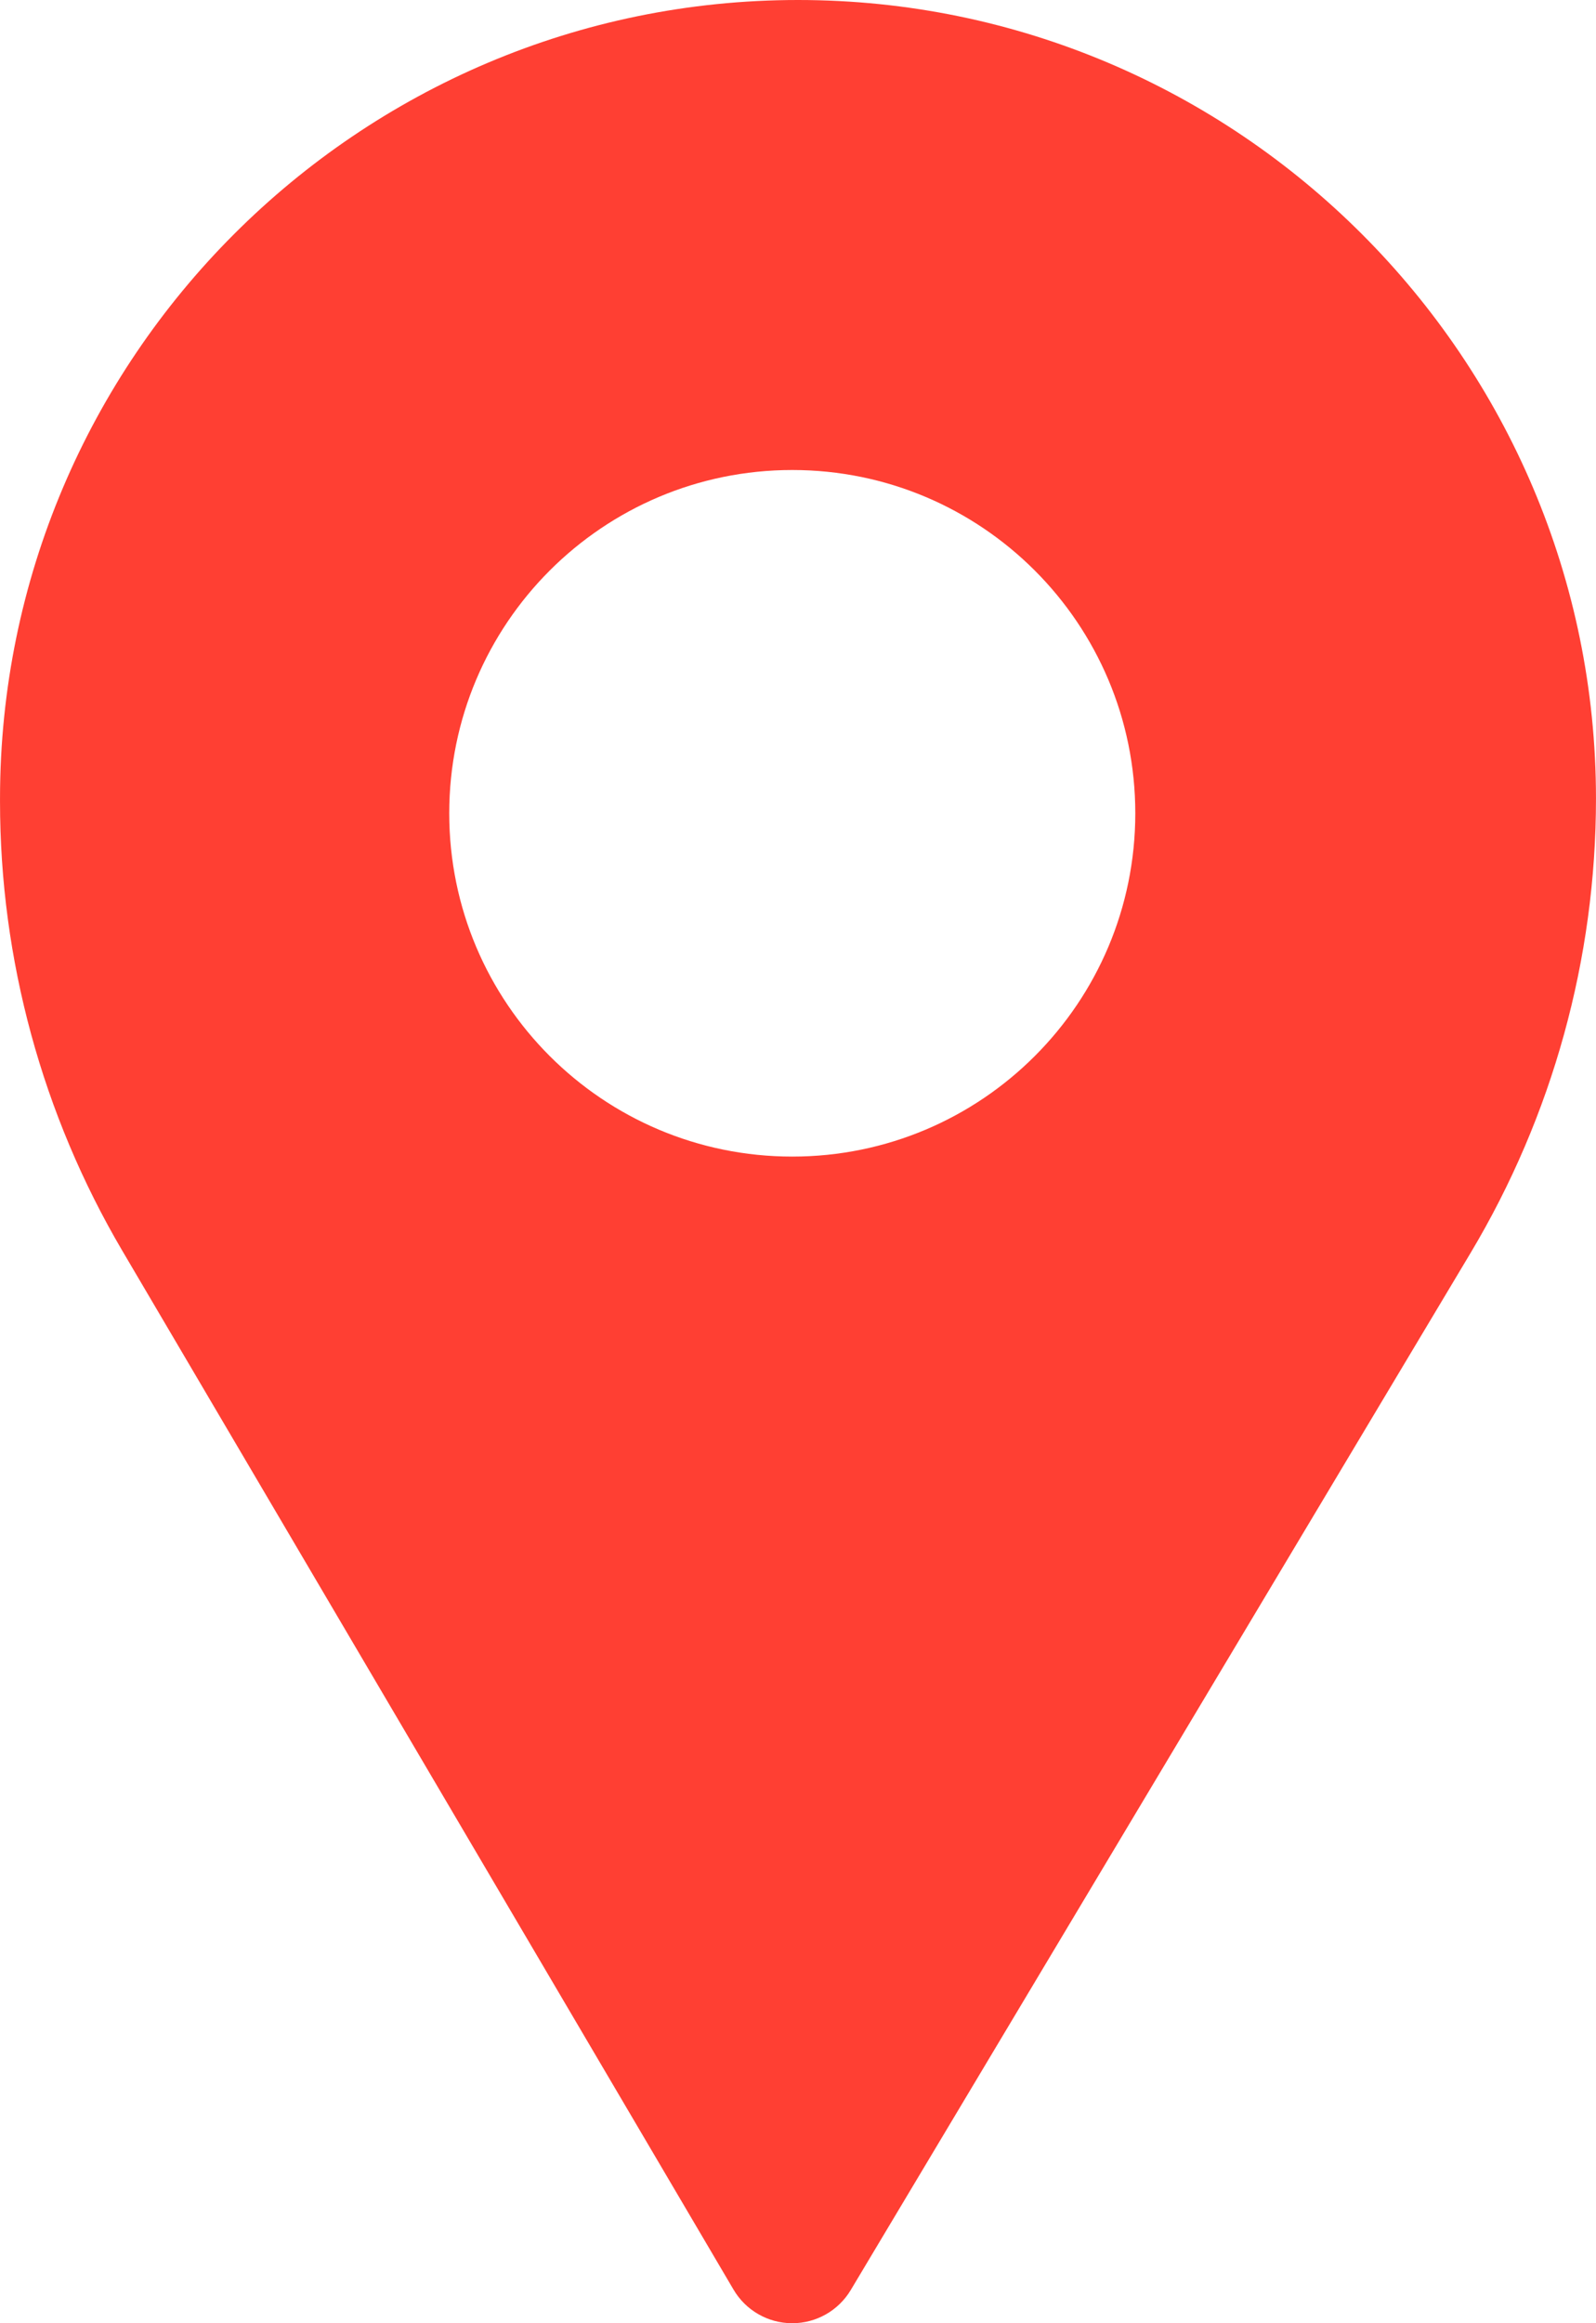
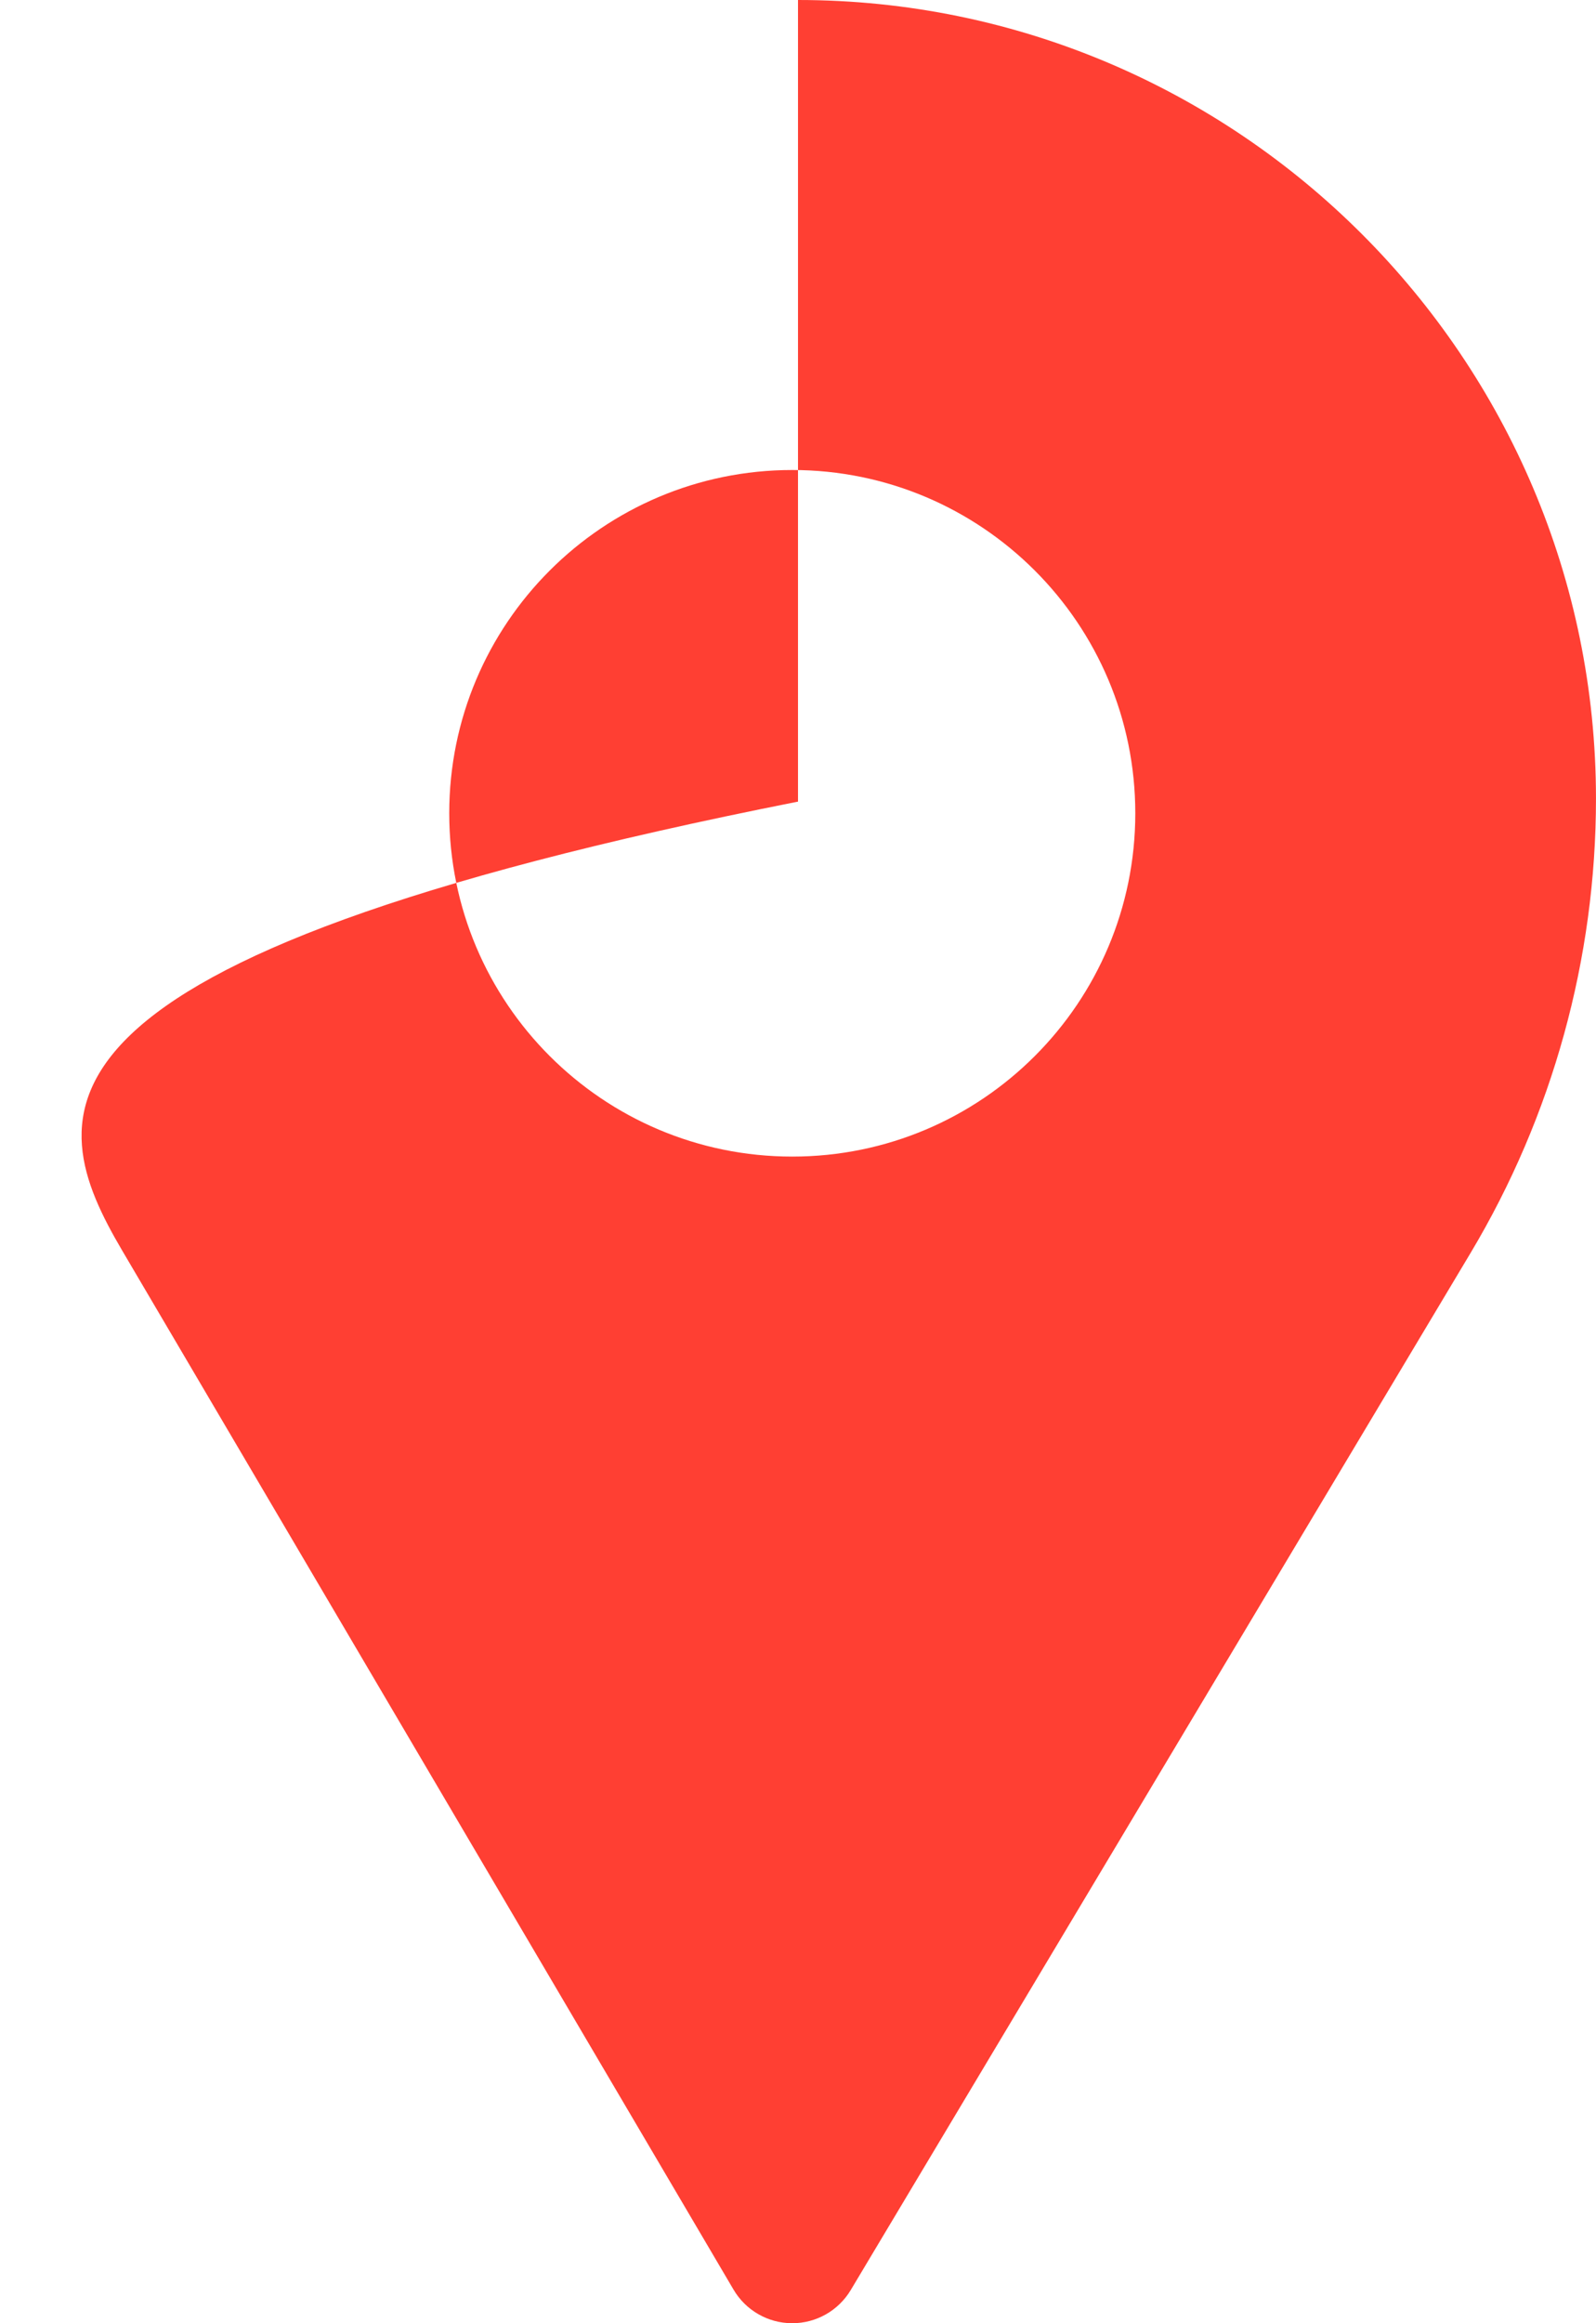
<svg xmlns="http://www.w3.org/2000/svg" width="352" height="512" viewBox="0 0 352 512" fill="none">
-   <path d="M176 0C78.956 0 0.004 78.951 0.004 175.995V176.663C0.004 211.45 9.334 245.682 26.983 275.657L161.783 504.596C164.475 509.168 169.377 511.982 174.682 512H174.734C180.018 512 184.918 509.224 187.632 504.686L324.328 276.147C342.428 245.888 351.995 211.255 351.995 175.995C351.995 78.951 273.043 0 176 0V0ZM174.735 254.891C132.952 254.891 99.08 221.02 99.08 179.237C99.08 137.453 132.952 103.582 174.735 103.582C216.518 103.582 250.39 137.453 250.39 179.237C250.39 221.019 216.518 254.891 174.735 254.891Z" fill="#FF3F33" />
+   <path d="M176 0V176.663C0.004 211.45 9.334 245.682 26.983 275.657L161.783 504.596C164.475 509.168 169.377 511.982 174.682 512H174.734C180.018 512 184.918 509.224 187.632 504.686L324.328 276.147C342.428 245.888 351.995 211.255 351.995 175.995C351.995 78.951 273.043 0 176 0V0ZM174.735 254.891C132.952 254.891 99.08 221.02 99.08 179.237C99.08 137.453 132.952 103.582 174.735 103.582C216.518 103.582 250.39 137.453 250.39 179.237C250.39 221.019 216.518 254.891 174.735 254.891Z" fill="#FF3F33" />
</svg>